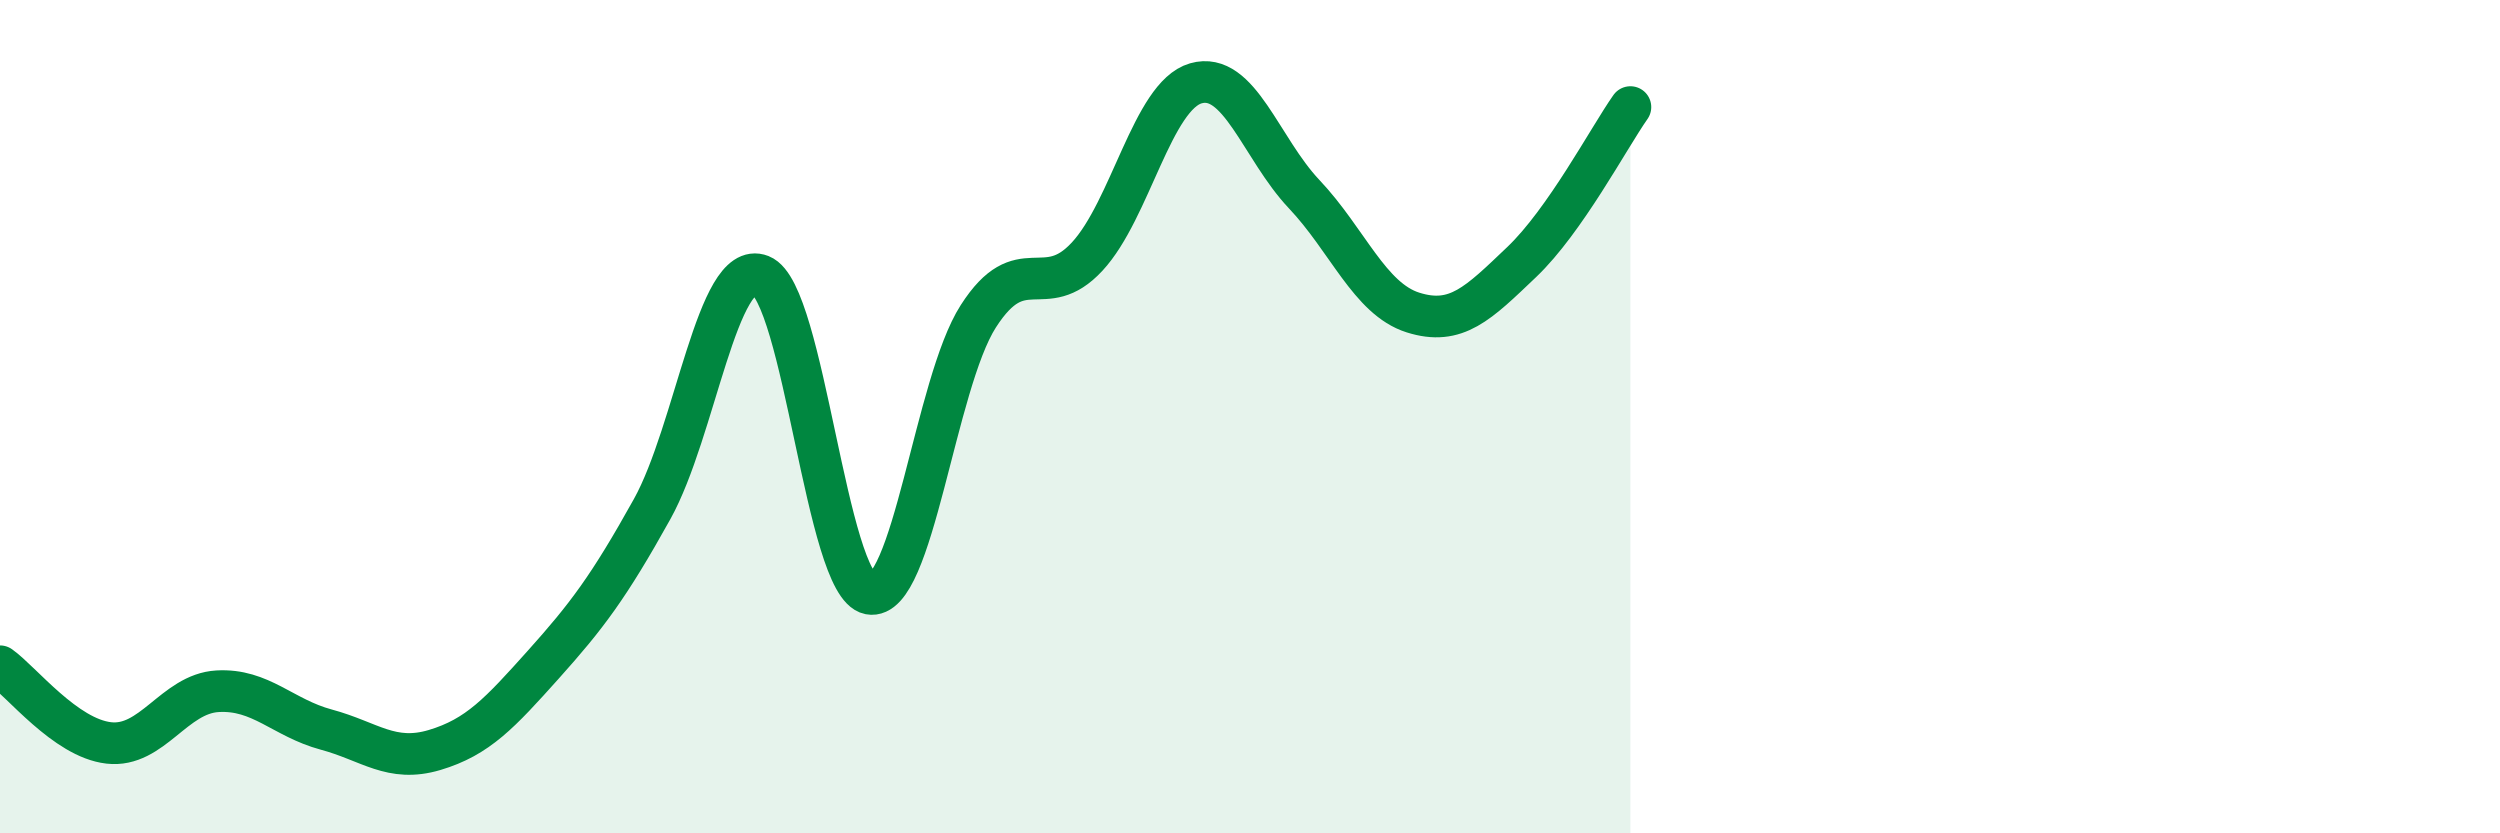
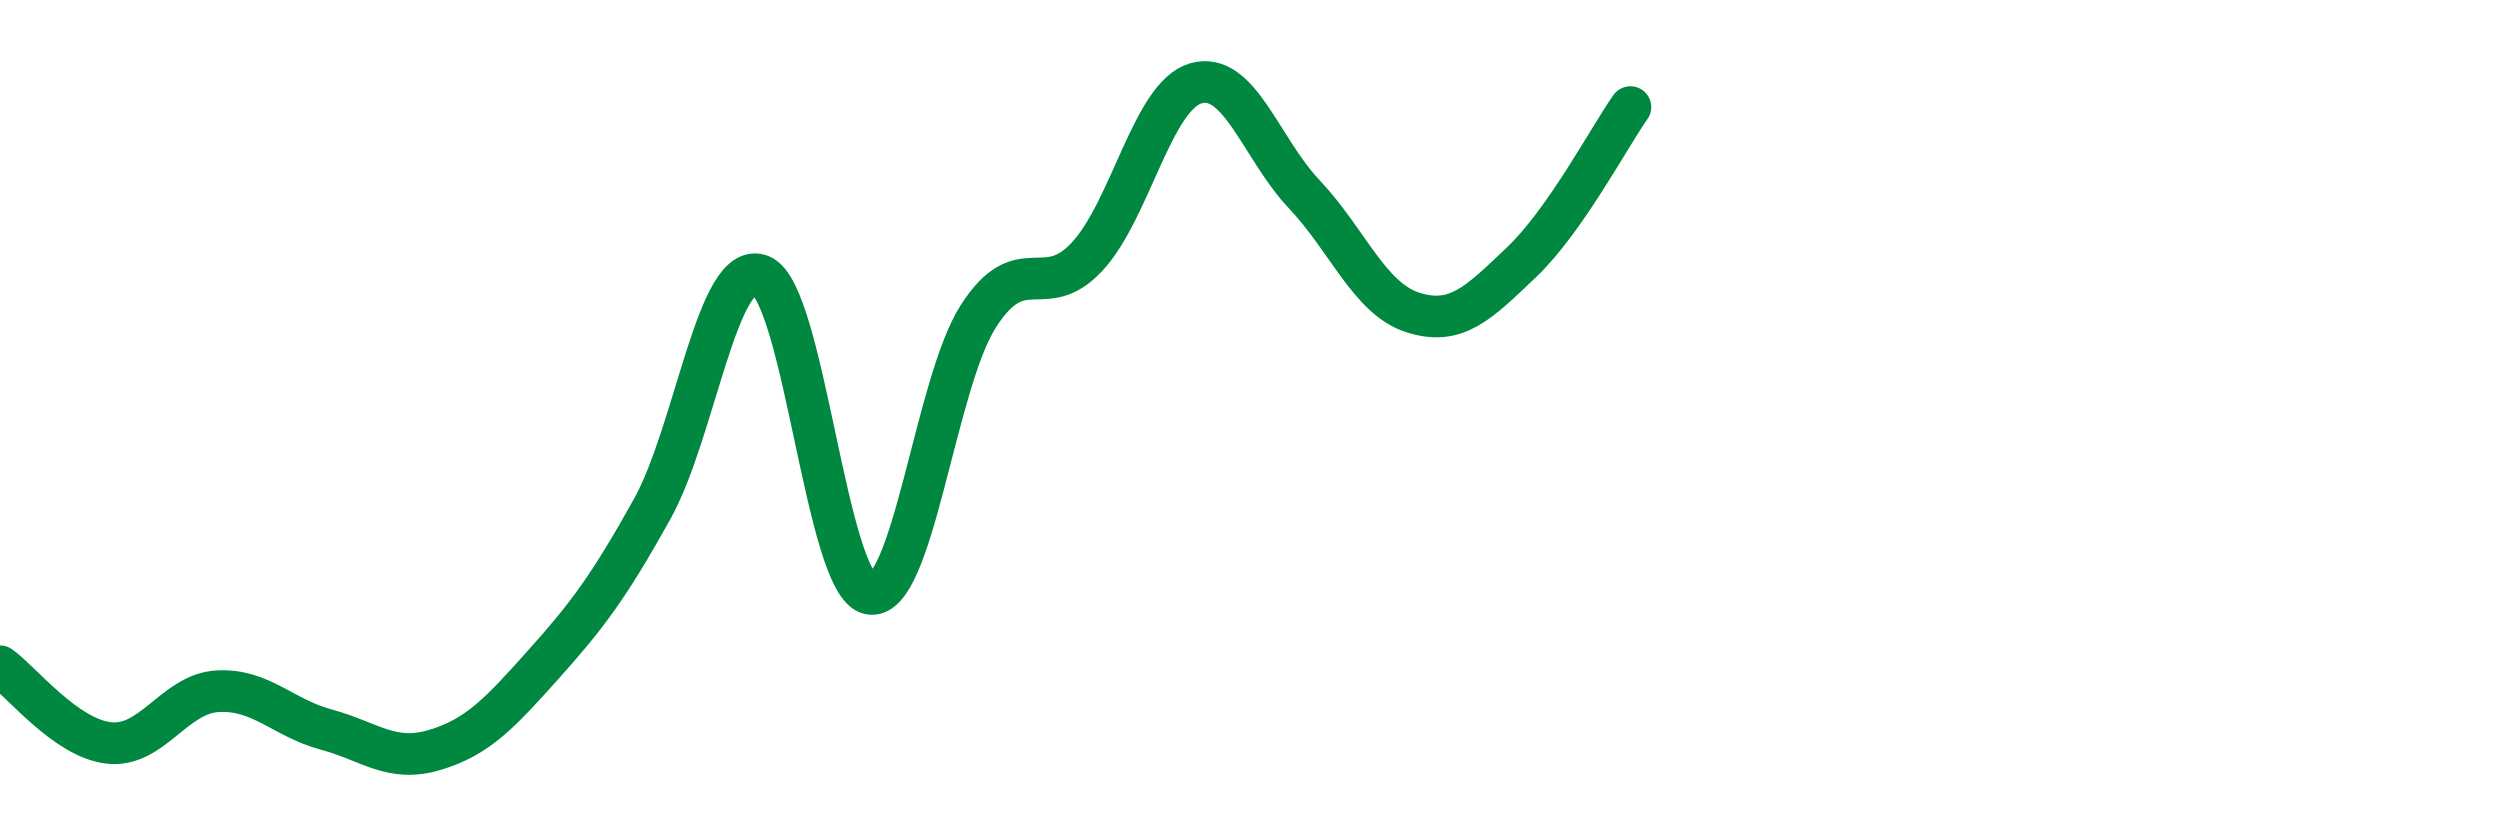
<svg xmlns="http://www.w3.org/2000/svg" width="60" height="20" viewBox="0 0 60 20">
-   <path d="M 0,15.99 C 0.52,16.36 1.57,17.71 2.61,17.83 C 3.65,17.95 4.18,16.65 5.22,16.59 C 6.26,16.53 6.79,17.23 7.83,17.51 C 8.87,17.79 9.39,18.31 10.43,18 C 11.47,17.69 12,17.11 13.04,15.95 C 14.08,14.79 14.61,14.09 15.65,12.22 C 16.69,10.35 17.22,6.2 18.26,6.61 C 19.3,7.02 19.83,14.05 20.87,14.25 C 21.91,14.45 22.44,9.21 23.48,7.59 C 24.52,5.97 25.05,7.28 26.09,6.16 C 27.13,5.04 27.66,2.3 28.7,2 C 29.74,1.7 30.26,3.56 31.3,4.66 C 32.34,5.76 32.87,7.17 33.91,7.5 C 34.95,7.83 35.48,7.28 36.52,6.29 C 37.56,5.3 38.61,3.31 39.13,2.57L39.13 20L0 20Z" fill="#008740" opacity="0.1" stroke-linecap="round" stroke-linejoin="round" />
  <path d="M 0,15.99 C 0.52,16.36 1.57,17.71 2.61,17.83 C 3.65,17.95 4.18,16.65 5.22,16.59 C 6.26,16.53 6.79,17.23 7.83,17.51 C 8.87,17.79 9.39,18.31 10.43,18 C 11.47,17.69 12,17.11 13.04,15.95 C 14.08,14.79 14.61,14.09 15.65,12.22 C 16.69,10.35 17.22,6.2 18.26,6.61 C 19.3,7.02 19.83,14.05 20.87,14.25 C 21.91,14.45 22.44,9.21 23.48,7.59 C 24.52,5.97 25.05,7.28 26.09,6.16 C 27.13,5.04 27.66,2.3 28.7,2 C 29.74,1.7 30.26,3.56 31.3,4.66 C 32.34,5.76 32.87,7.17 33.91,7.5 C 34.95,7.83 35.48,7.28 36.52,6.29 C 37.56,5.3 38.61,3.31 39.13,2.57" stroke="#008740" stroke-width="1" fill="none" stroke-linecap="round" stroke-linejoin="round" />
</svg>